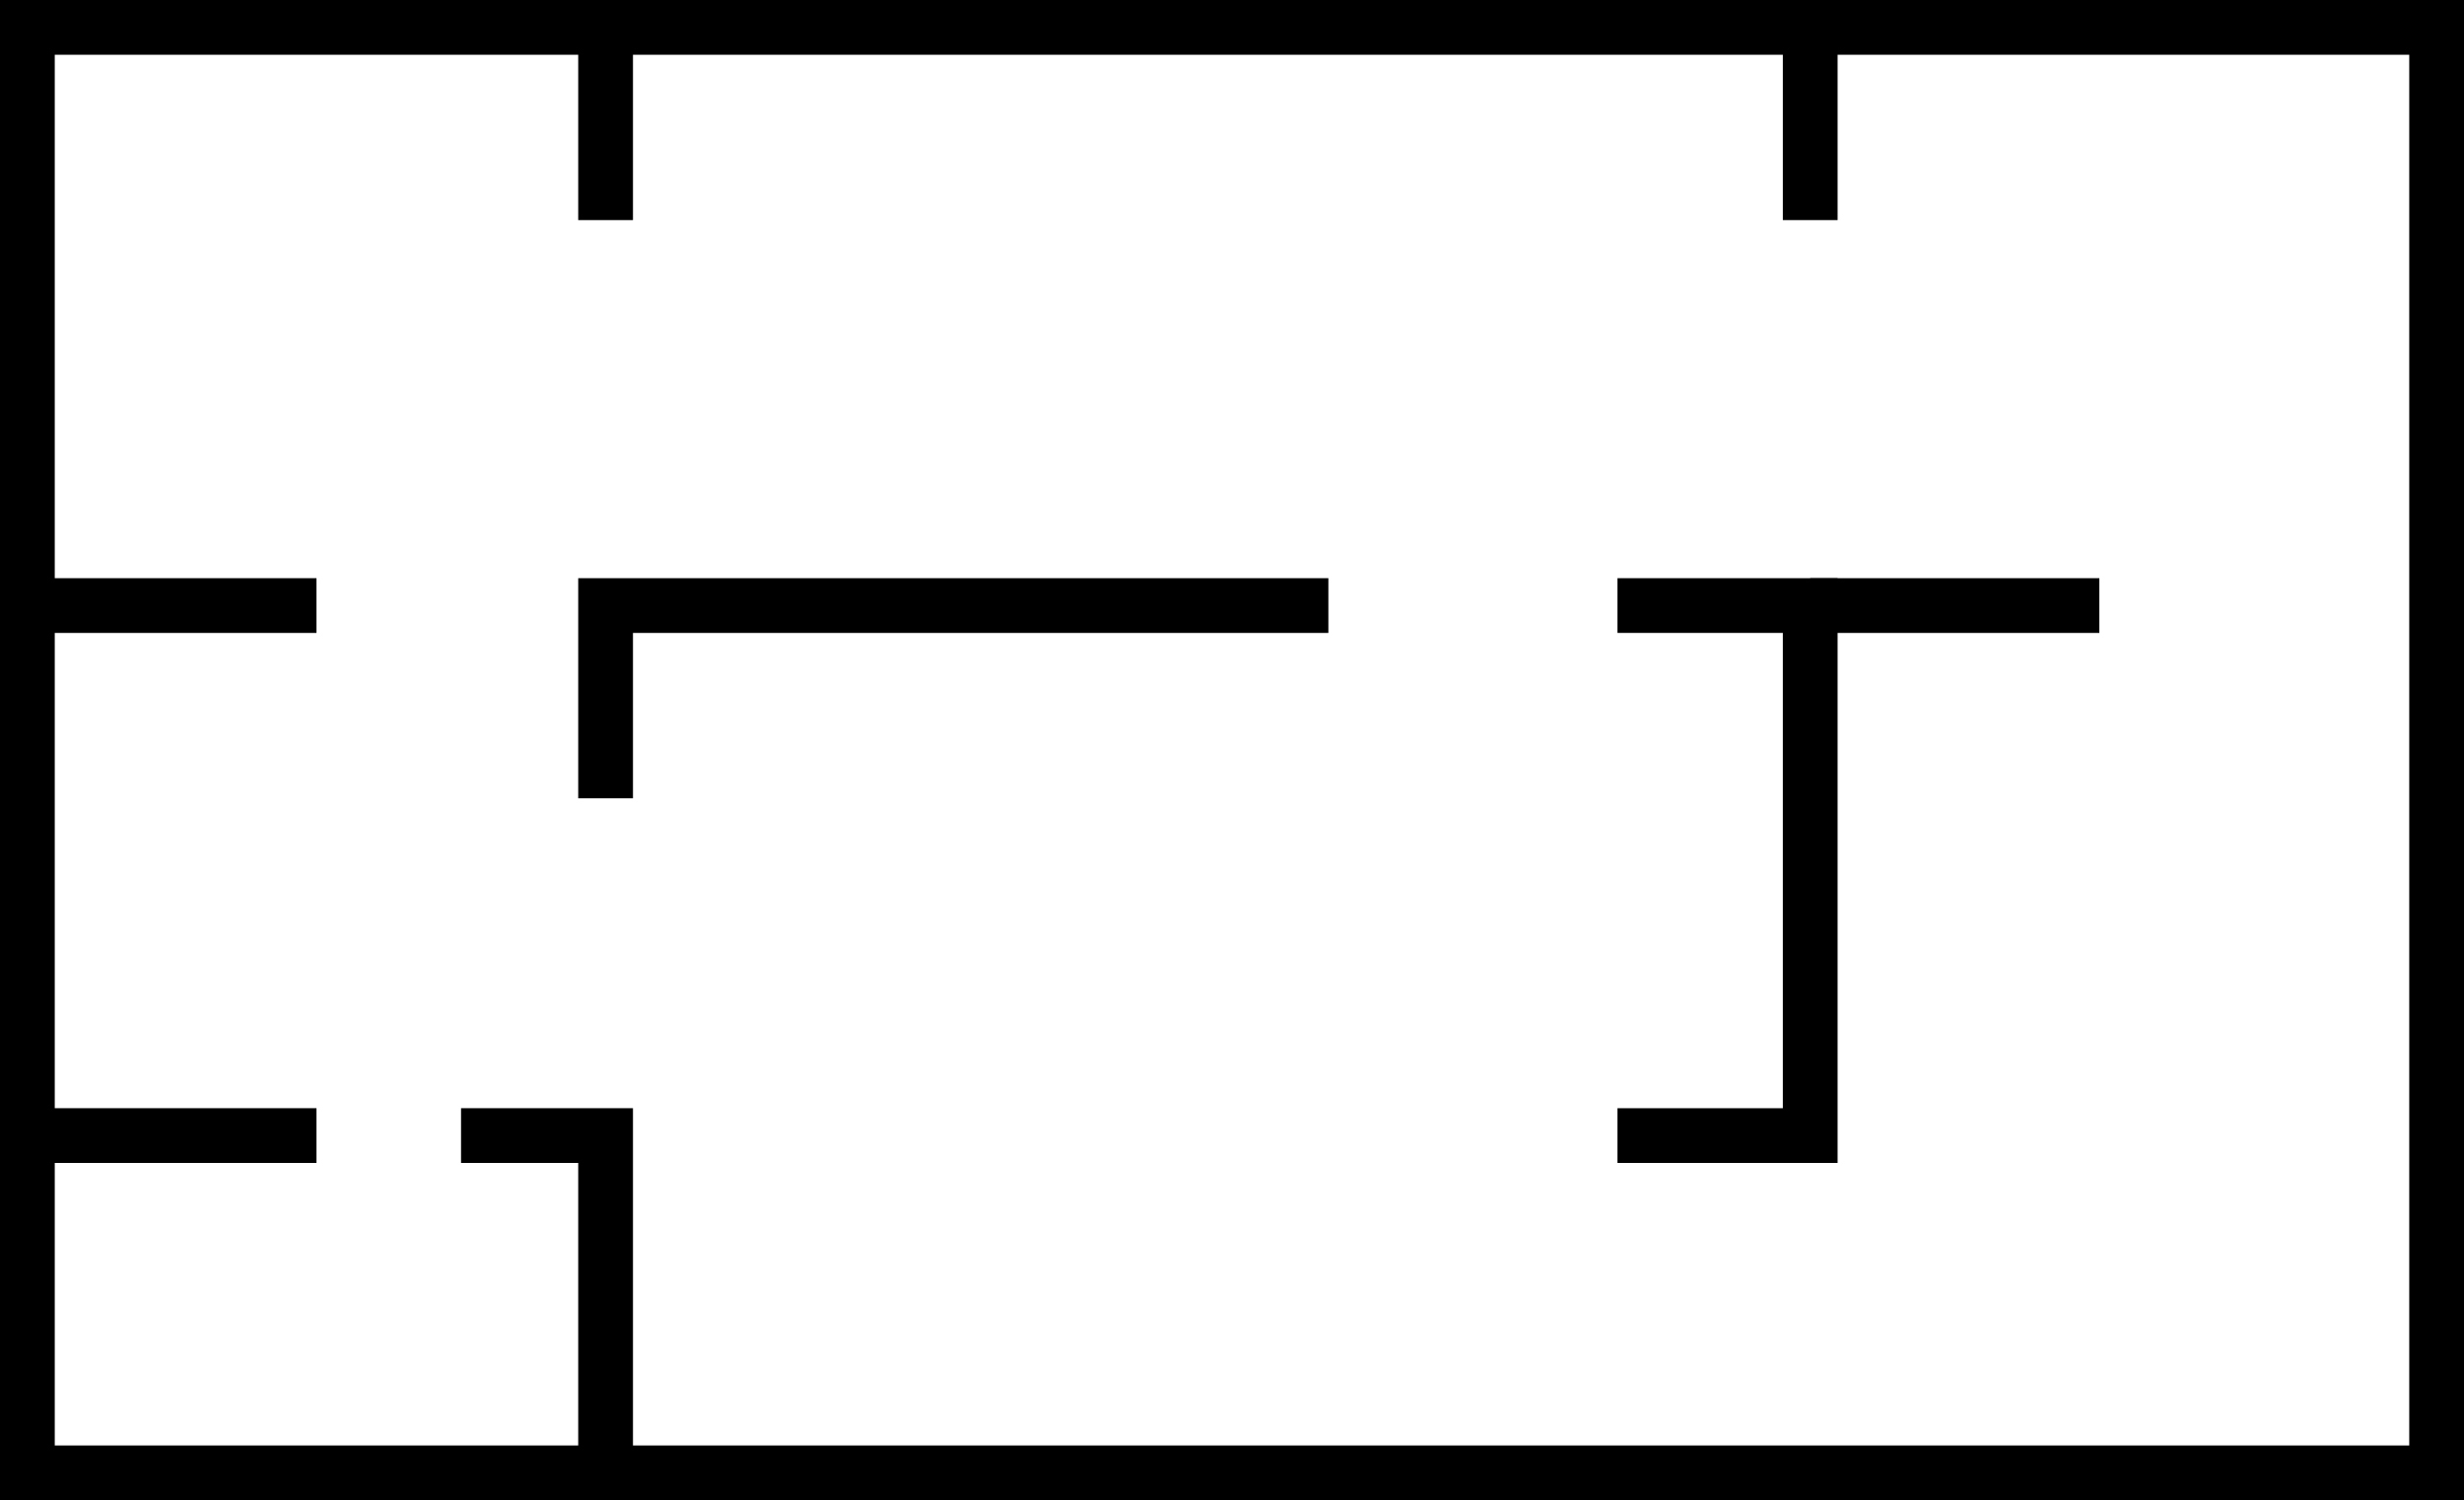
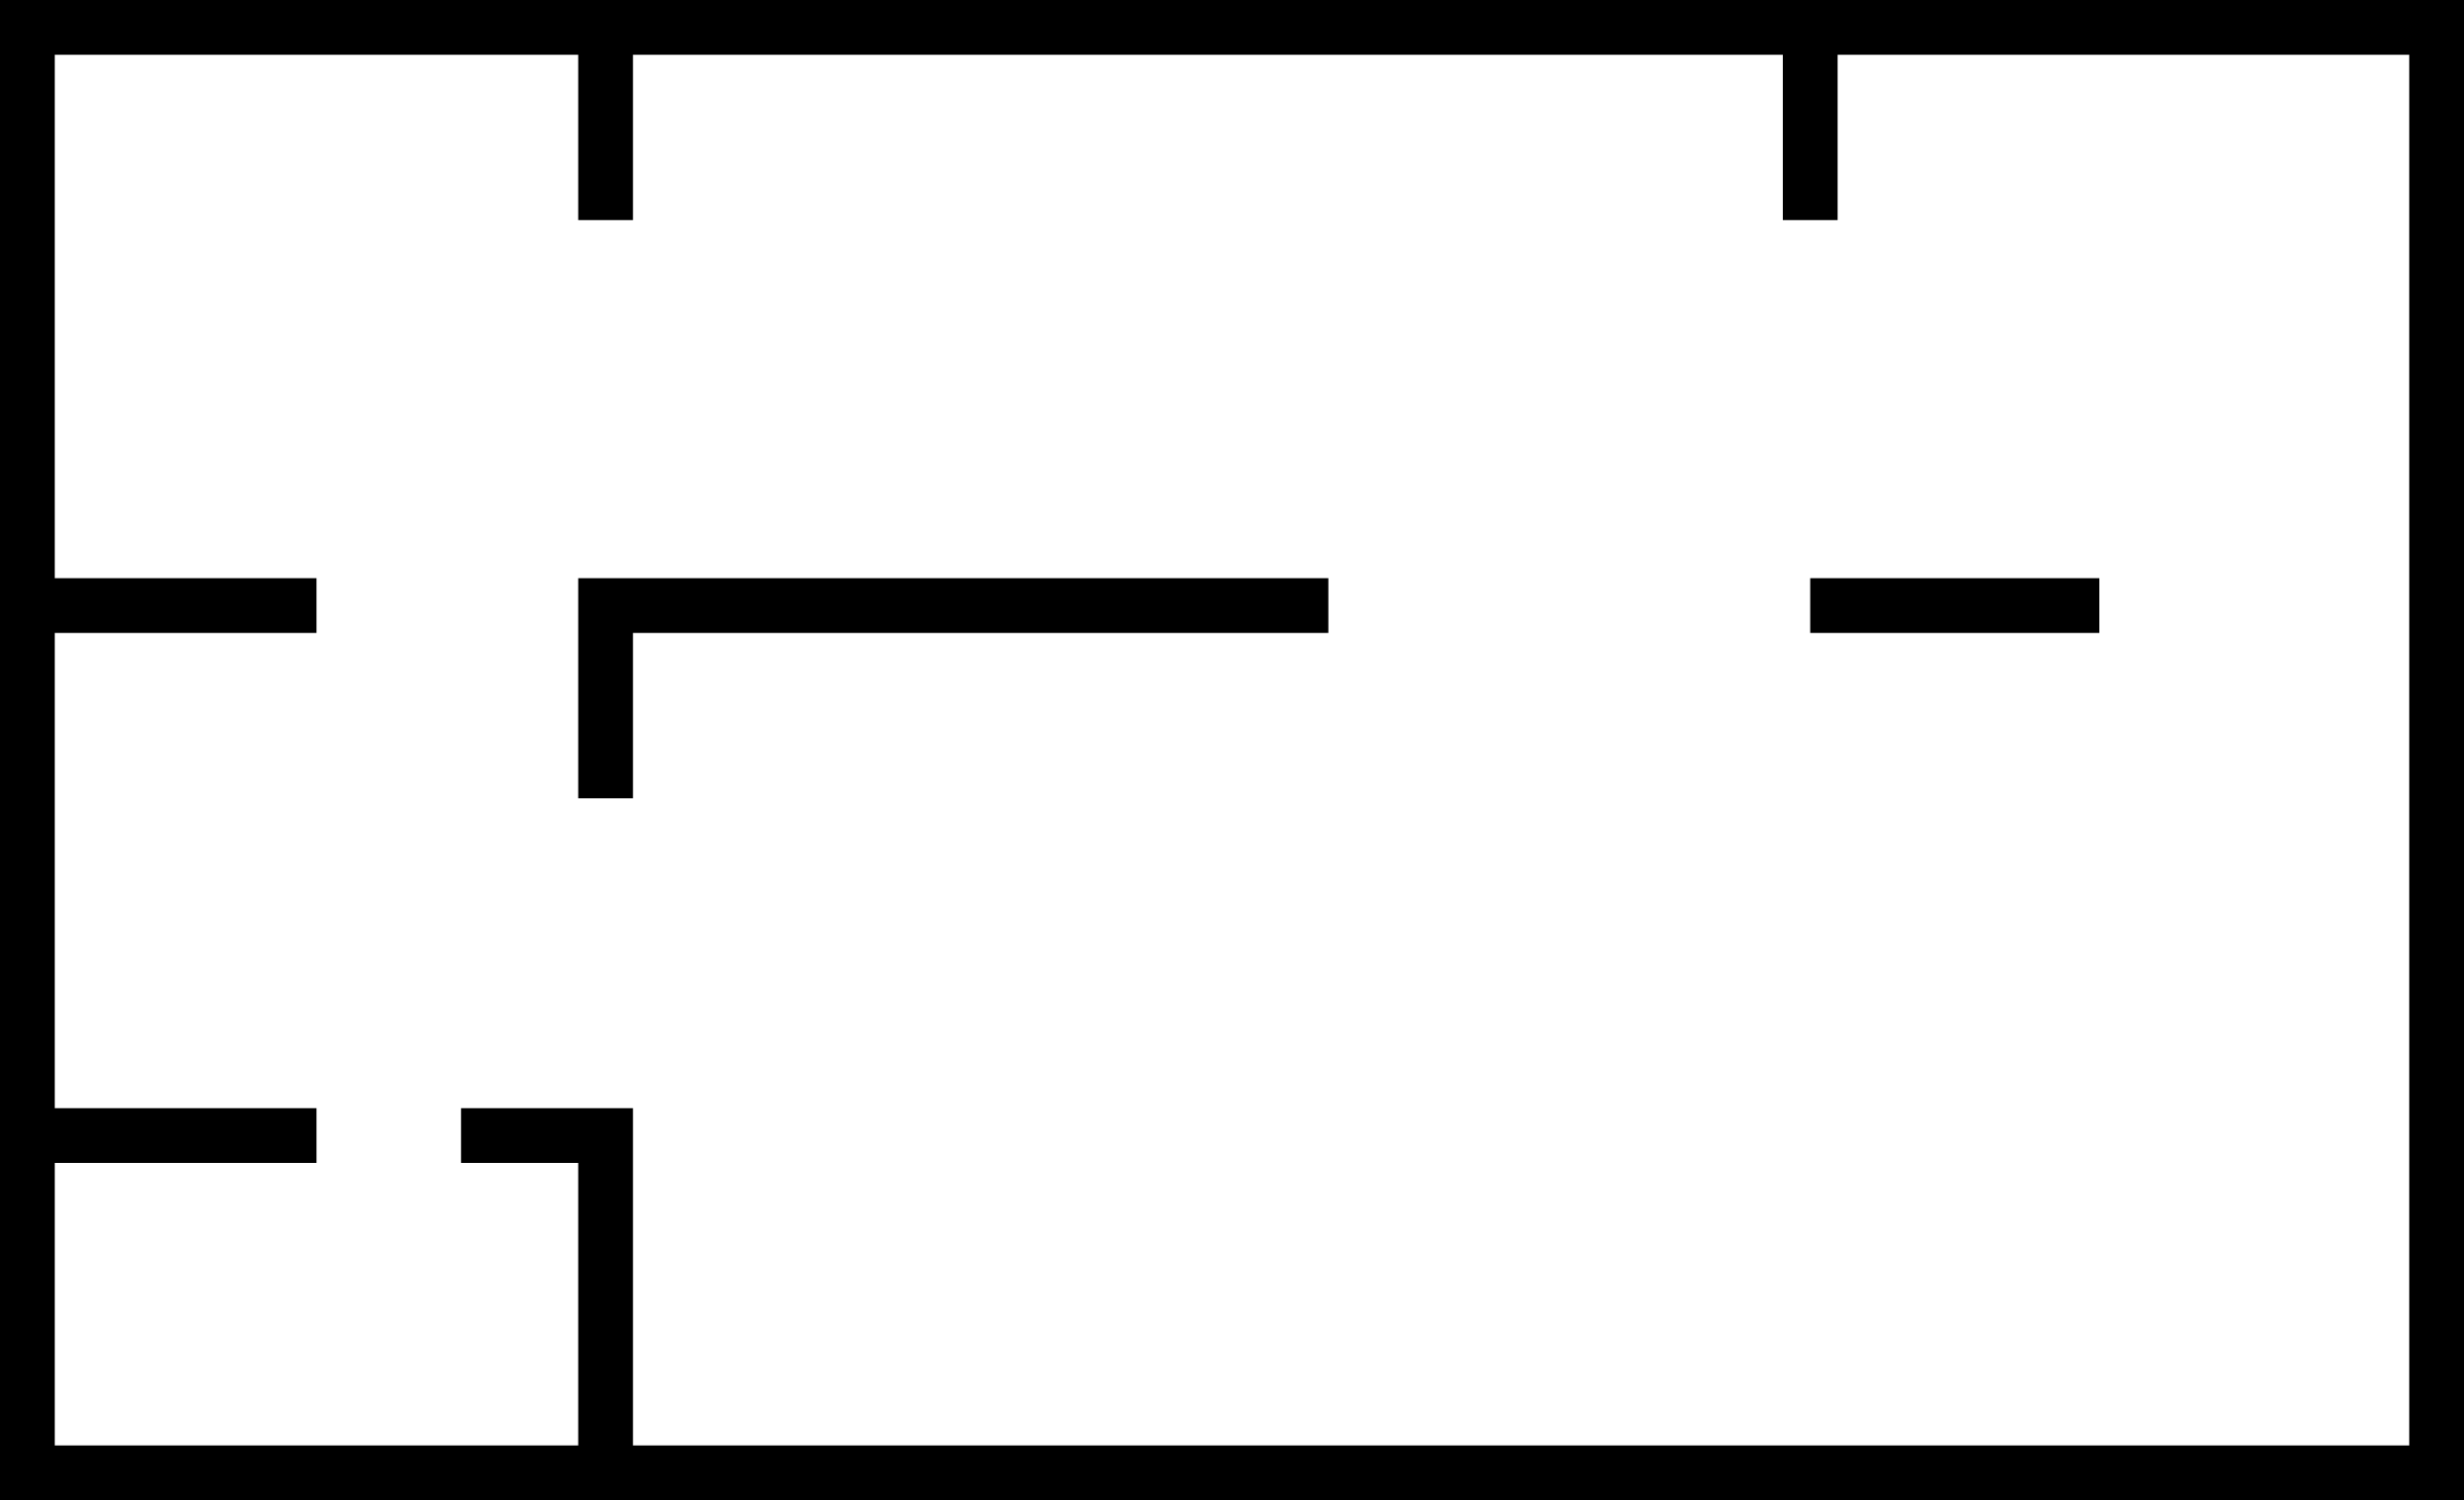
<svg xmlns="http://www.w3.org/2000/svg" width="90" height="54.8" viewBox="0 0 90 54.8">
  <g id="Raggruppa_8" data-name="Raggruppa 8" transform="translate(-615 -3146)">
    <rect id="Rettangolo_13" data-name="Rettangolo 13" width="88" height="52.8" transform="translate(616 3147)" fill="none" stroke="#000" stroke-miterlimit="10" stroke-width="2" />
    <line id="Linea_1" data-name="Linea 1" y2="7.04" transform="translate(637.12 3147)" fill="none" stroke="#000" stroke-miterlimit="10" stroke-width="2" />
    <line id="Linea_2" data-name="Linea 2" x2="10.56" transform="translate(616 3168.12)" fill="none" stroke="#000" stroke-miterlimit="10" stroke-width="2" />
    <path id="Tracciato_16" data-name="Tracciato 16" d="M46.4,20H20v7.04" transform="translate(617.12 3148.12)" fill="none" stroke="#000" stroke-miterlimit="10" stroke-width="2" />
-     <path id="Tracciato_17" data-name="Tracciato 17" d="M53.6,20h7.04V39.36H53.6" transform="translate(620.48 3148.12)" fill="none" stroke="#000" stroke-miterlimit="10" stroke-width="2" />
    <line id="Linea_3" data-name="Linea 3" y2="7.04" transform="translate(681.12 3147)" fill="none" stroke="#000" stroke-miterlimit="10" stroke-width="2" />
    <line id="Linea_4" data-name="Linea 4" x2="10.56" transform="translate(681.12 3168.12)" fill="none" stroke="#000" stroke-miterlimit="10" stroke-width="2" />
    <line id="Linea_5" data-name="Linea 5" x2="10.56" transform="translate(616 3187.48)" fill="none" stroke="#000" stroke-miterlimit="10" stroke-width="2" />
    <path id="Tracciato_18" data-name="Tracciato 18" d="M20.48,49.92V37.6H15.2" transform="translate(616.64 3149.88)" fill="none" stroke="#000" stroke-miterlimit="10" stroke-width="2" />
  </g>
</svg>